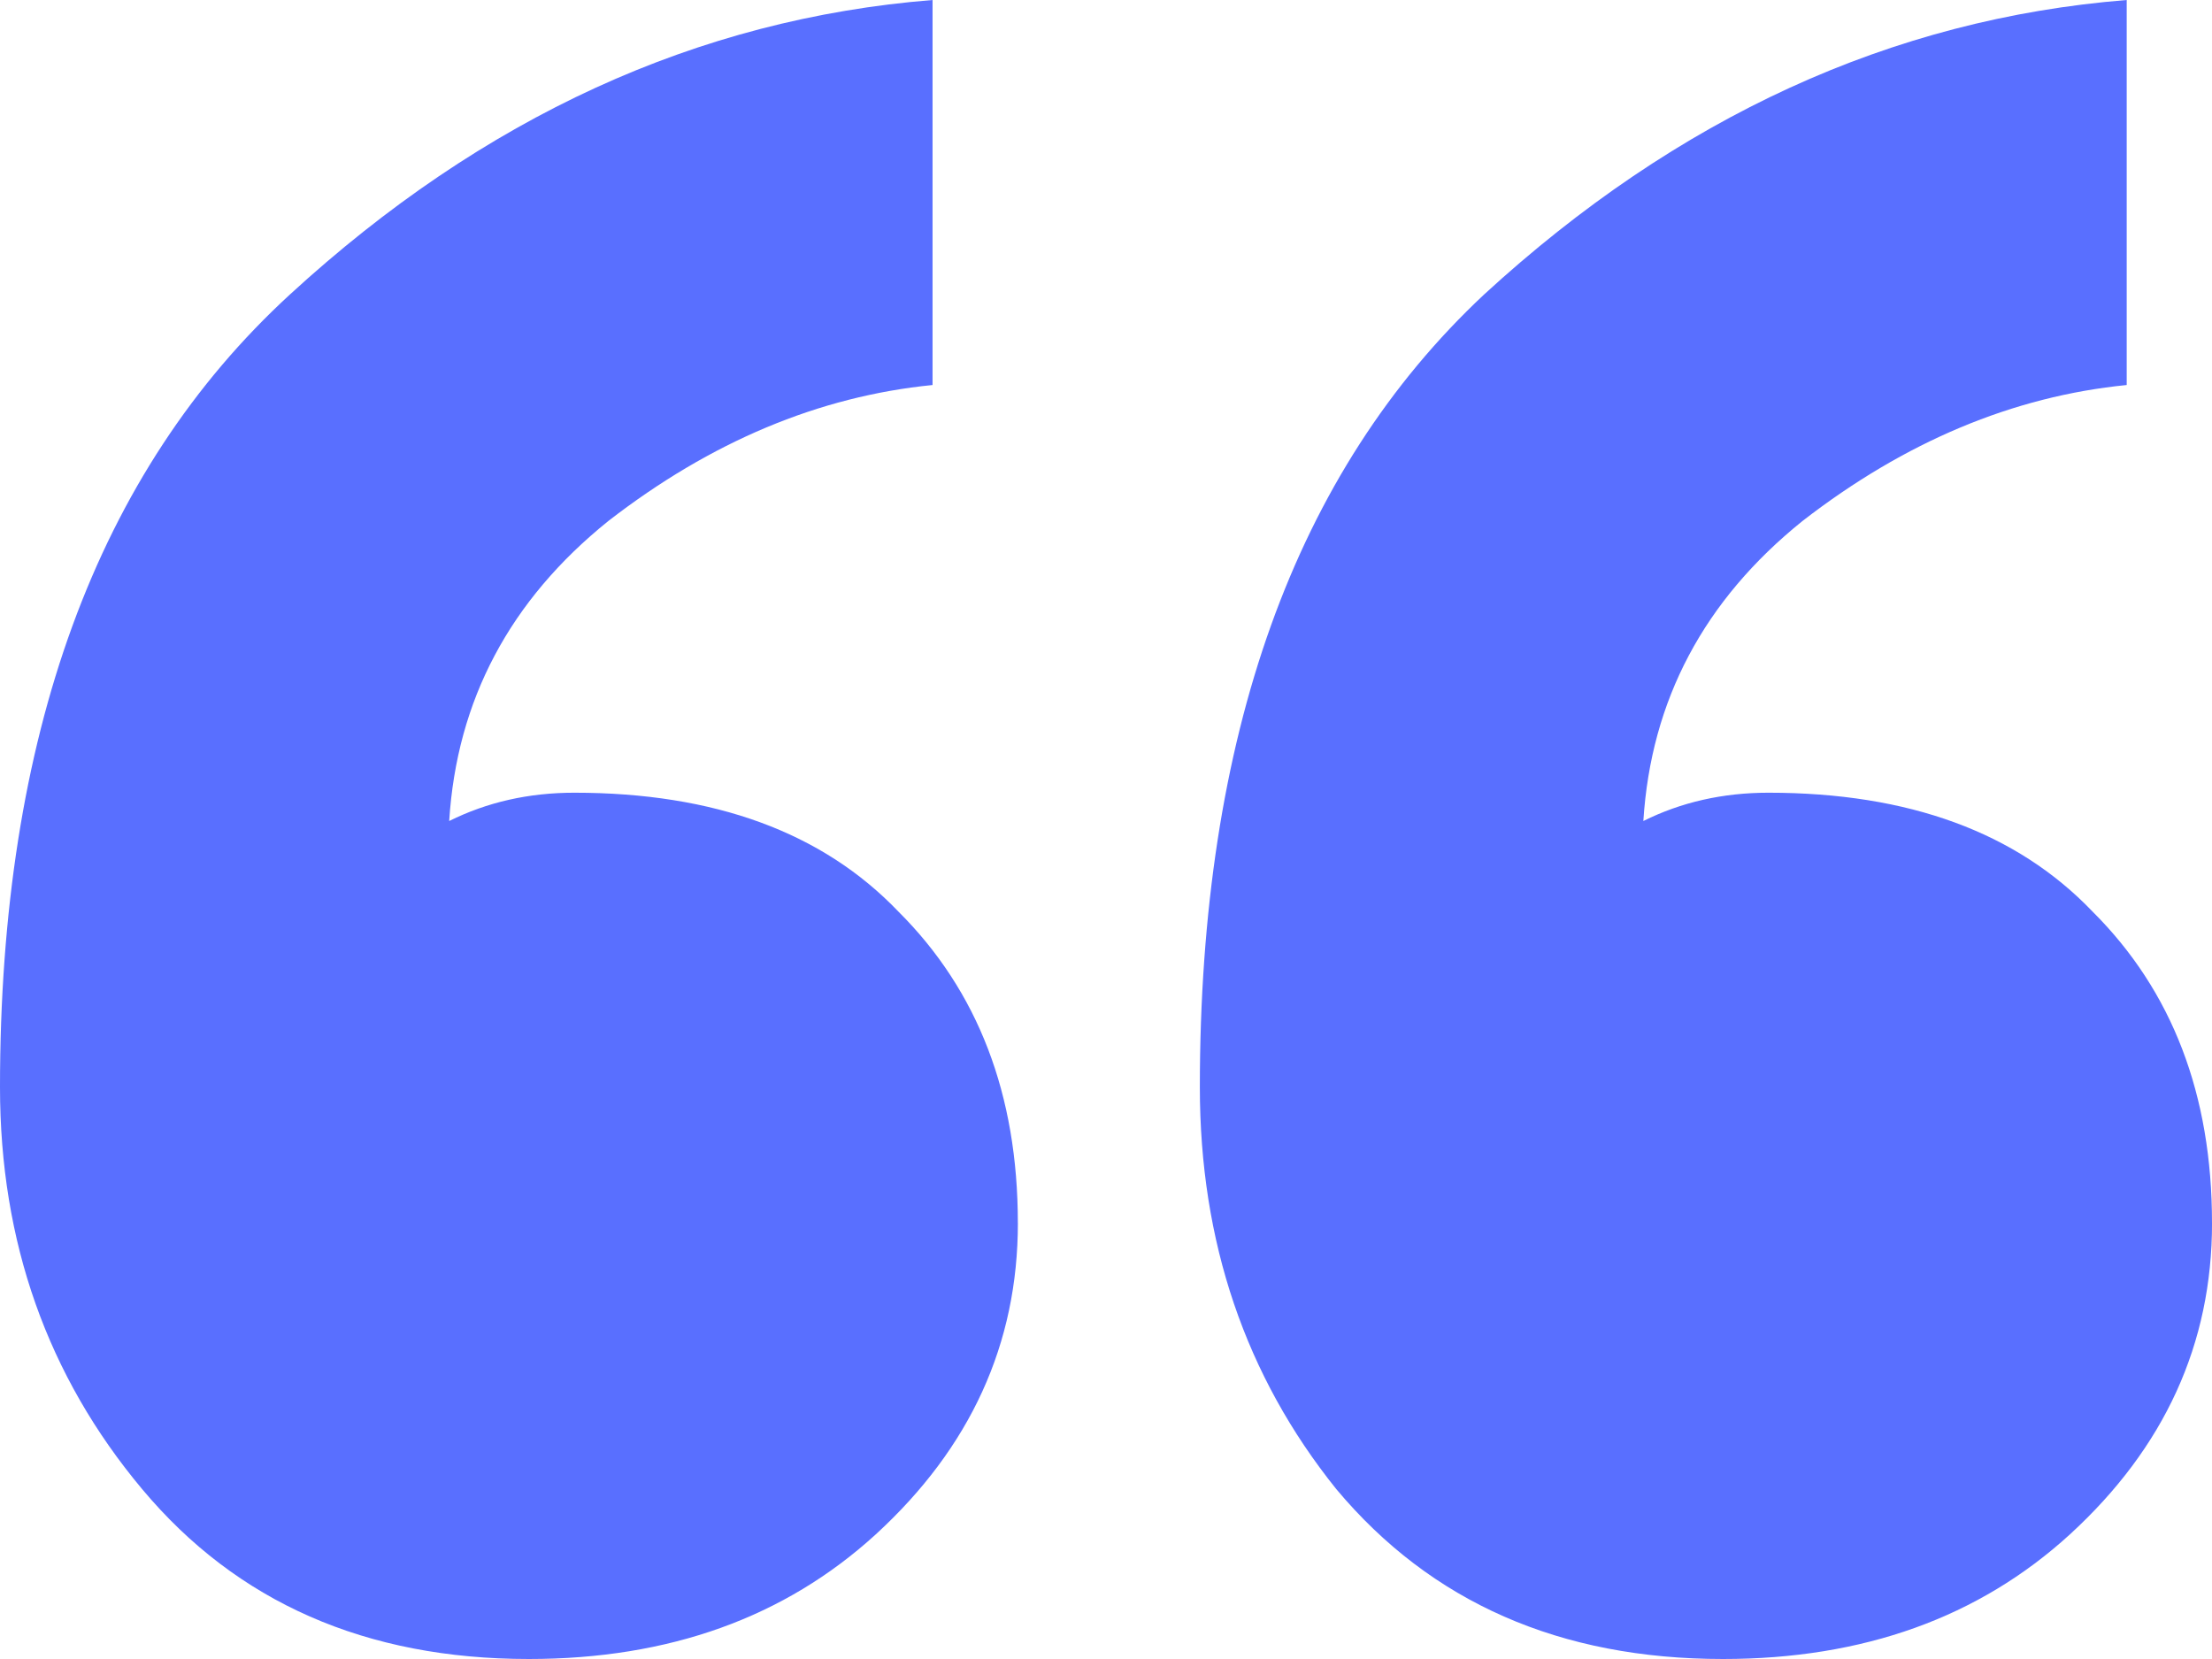
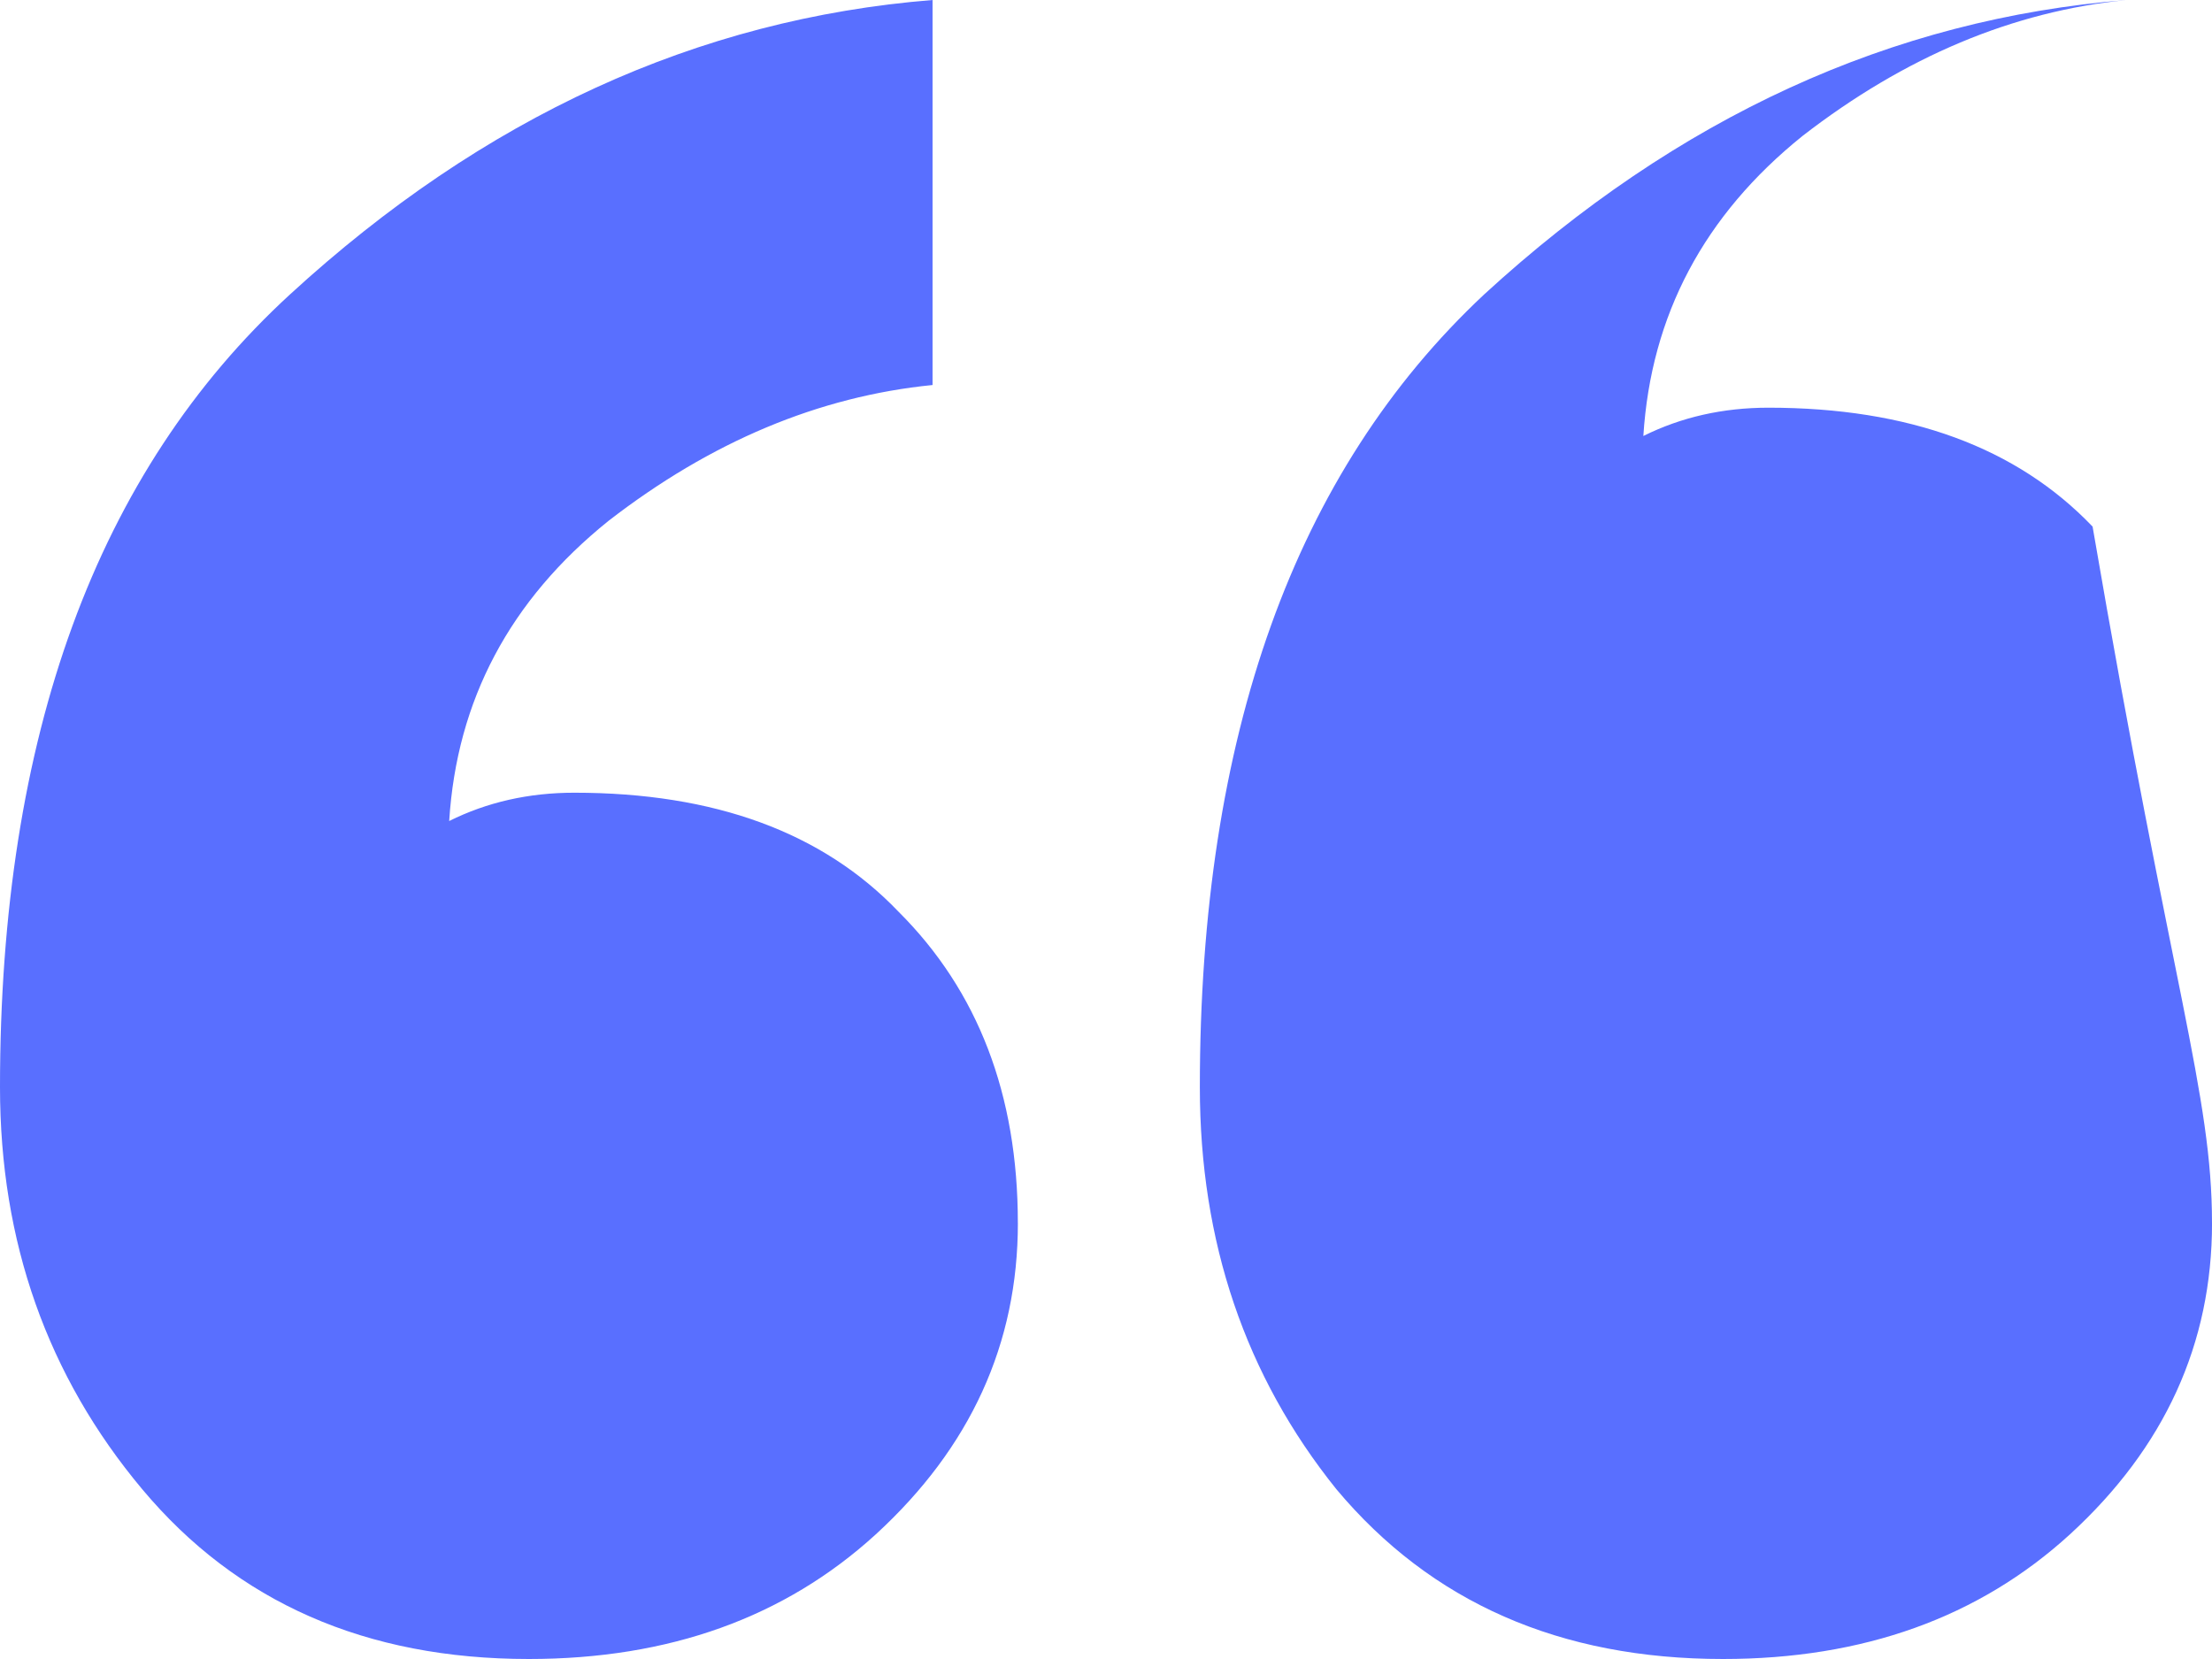
<svg xmlns="http://www.w3.org/2000/svg" width="68" height="51" fill="none">
-   <path d="M31.291 37.597c0 3.713-1.457 6.904-4.37 9.573C24.123 49.724 20.569 51 16.257 51c-5.011 0-8.973-1.741-11.887-5.222S0 38.178 0 33.42C0 22.628 2.972 14.505 8.915 9.051S21.443.58 28.668 0v11.836c-3.496.348-6.817 1.741-9.964 4.178-3.03 2.437-4.662 5.512-4.895 9.225 1.165-.58 2.447-.87 3.846-.87 4.312 0 7.633 1.218 9.964 3.655 2.447 2.437 3.671 5.628 3.671 9.573zm36.71 0c0 3.713-1.457 6.904-4.37 9.573C60.833 49.724 57.279 51 52.967 51c-5.011 0-8.974-1.741-11.887-5.222-2.797-3.481-4.195-7.601-4.195-12.358 0-10.792 2.913-18.915 8.74-24.369C51.568 3.597 58.153.58 65.378 0v11.836c-3.496.348-6.817 1.741-9.964 4.178-3.03 2.437-4.661 5.512-4.895 9.225 1.165-.58 2.447-.87 3.846-.87 4.312 0 7.633 1.218 9.964 3.655C66.776 30.461 68 33.652 68 37.597z" fill="#596fff" />
+   <path d="M31.291 37.597c0 3.713-1.457 6.904-4.37 9.573C24.123 49.724 20.569 51 16.257 51c-5.011 0-8.973-1.741-11.887-5.222S0 38.178 0 33.42C0 22.628 2.972 14.505 8.915 9.051S21.443.58 28.668 0v11.836c-3.496.348-6.817 1.741-9.964 4.178-3.03 2.437-4.662 5.512-4.895 9.225 1.165-.58 2.447-.87 3.846-.87 4.312 0 7.633 1.218 9.964 3.655 2.447 2.437 3.671 5.628 3.671 9.573zm36.71 0c0 3.713-1.457 6.904-4.37 9.573C60.833 49.724 57.279 51 52.967 51c-5.011 0-8.974-1.741-11.887-5.222-2.797-3.481-4.195-7.601-4.195-12.358 0-10.792 2.913-18.915 8.74-24.369C51.568 3.597 58.153.58 65.378 0c-3.496.348-6.817 1.741-9.964 4.178-3.03 2.437-4.661 5.512-4.895 9.225 1.165-.58 2.447-.87 3.846-.87 4.312 0 7.633 1.218 9.964 3.655C66.776 30.461 68 33.652 68 37.597z" fill="#596fff" />
</svg>